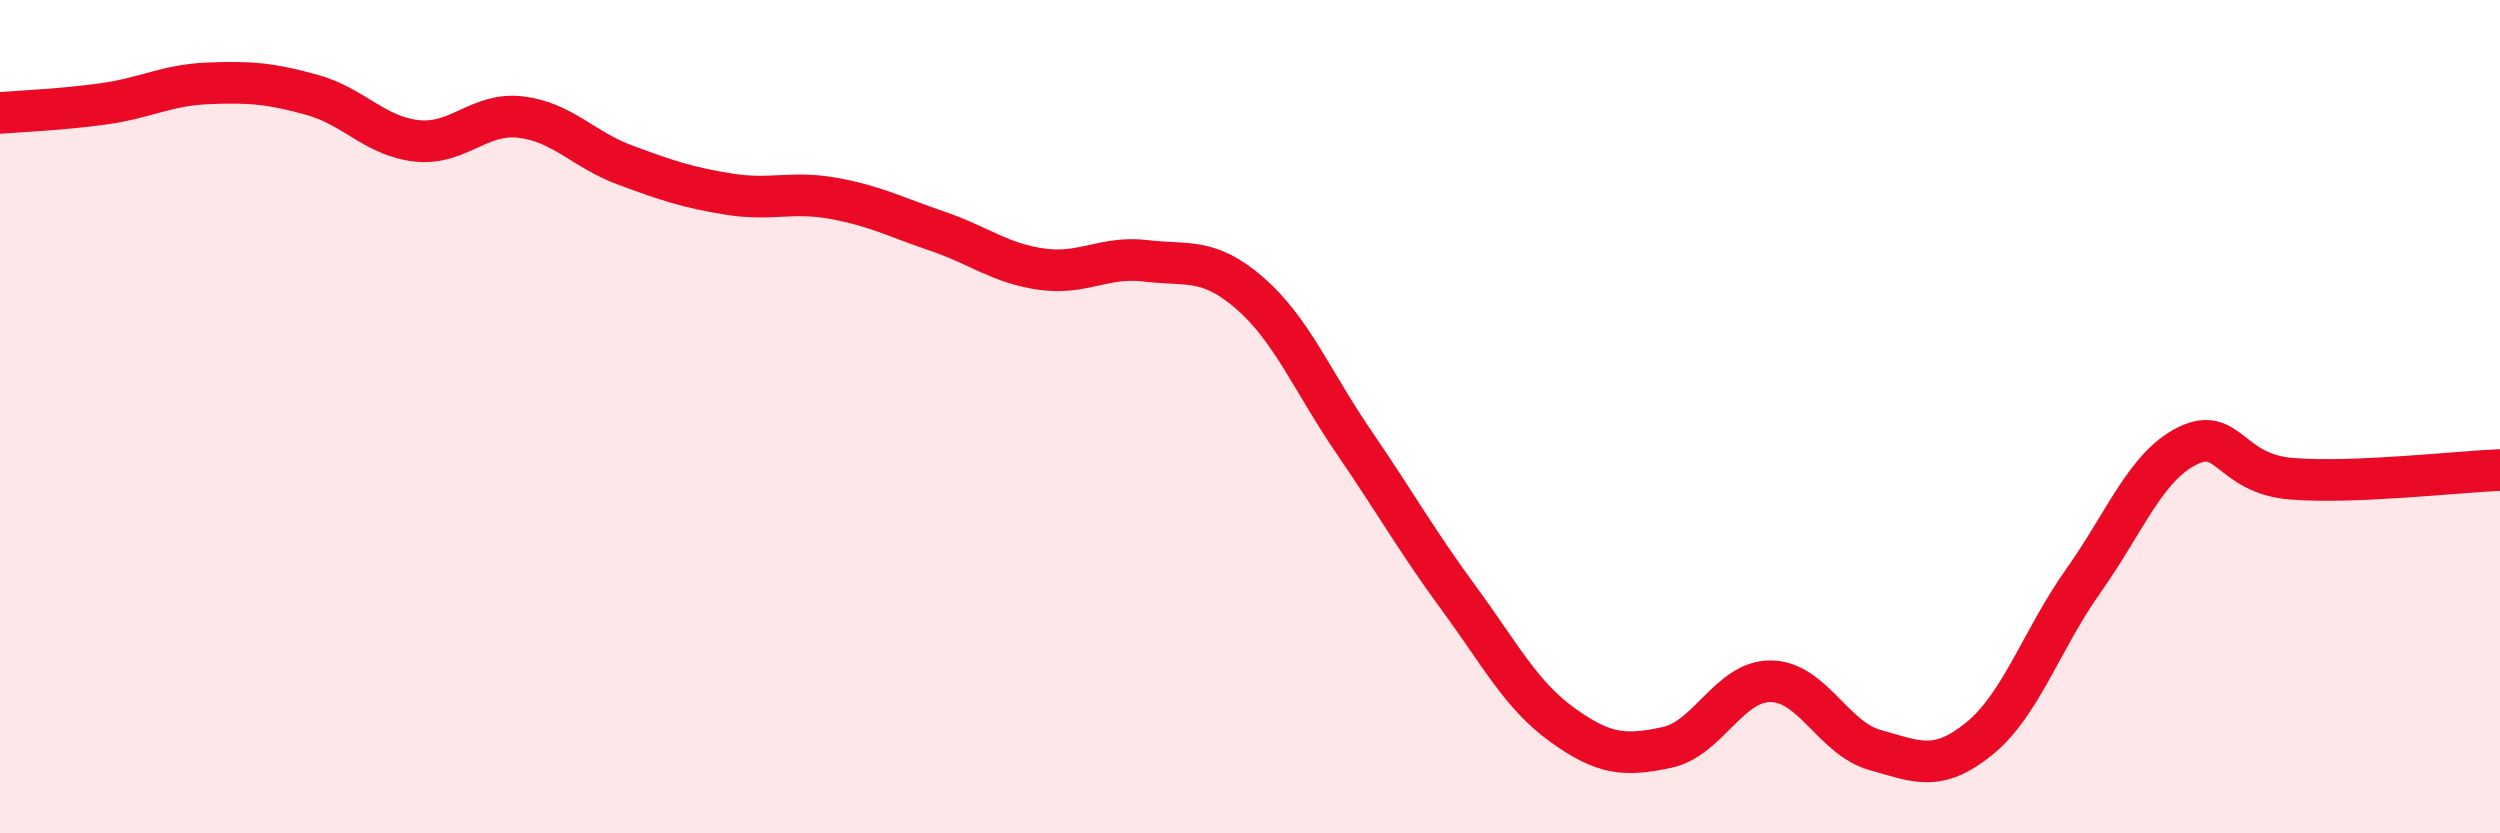
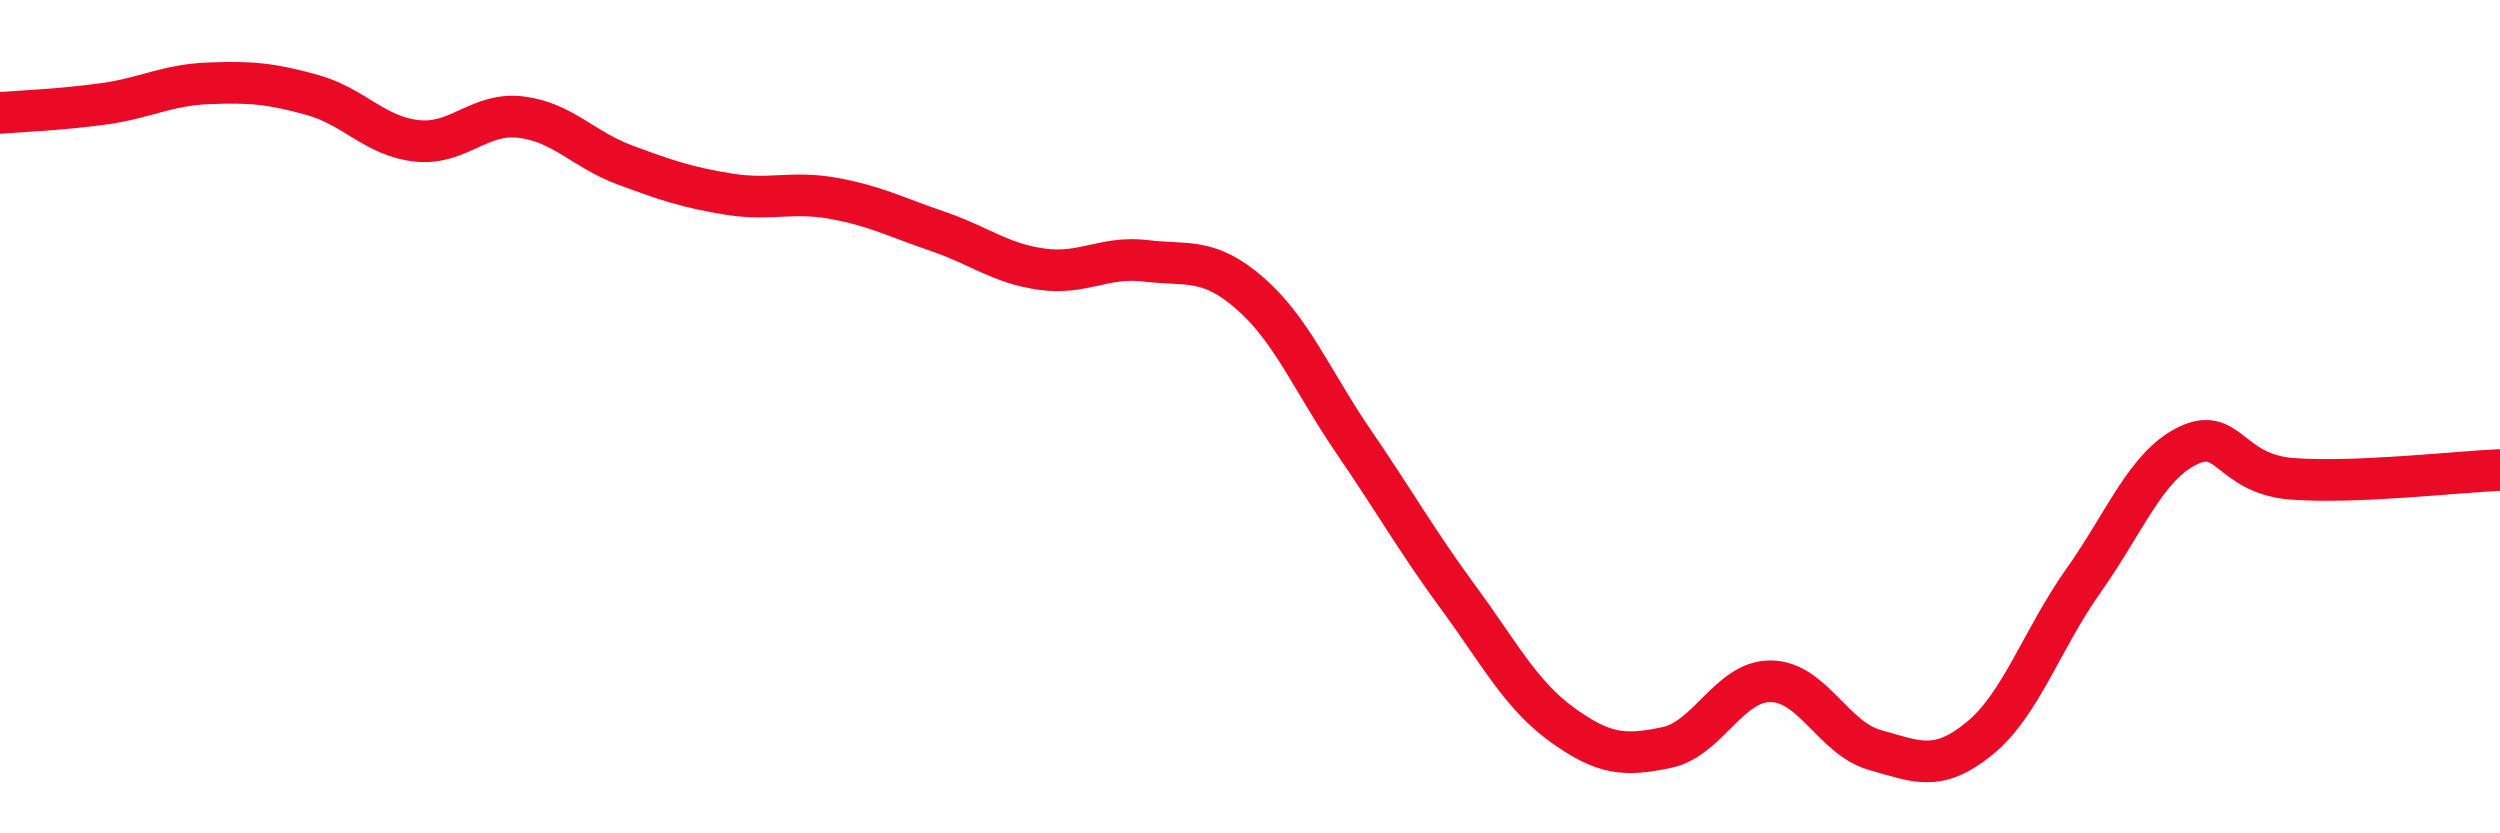
<svg xmlns="http://www.w3.org/2000/svg" width="60" height="20" viewBox="0 0 60 20">
-   <path d="M 0,2.71 C 0.5,2.67 1.5,2.63 2.5,2.49 C 3.5,2.35 4,2.04 5,2 C 6,1.96 6.5,2 7.5,2.28 C 8.5,2.56 9,3.27 10,3.38 C 11,3.49 11.5,2.69 12.5,2.81 C 13.5,2.93 14,3.59 15,3.96 C 16,4.33 16.5,4.5 17.5,4.66 C 18.5,4.82 19,4.58 20,4.76 C 21,4.94 21.5,5.21 22.5,5.55 C 23.5,5.89 24,6.32 25,6.46 C 26,6.6 26.5,6.14 27.5,6.26 C 28.5,6.38 29,6.17 30,7.04 C 31,7.91 31.5,9.16 32.5,10.62 C 33.5,12.08 34,12.98 35,14.34 C 36,15.7 36.5,16.68 37.5,17.4 C 38.5,18.12 39,18.15 40,17.94 C 41,17.73 41.5,16.34 42.5,16.35 C 43.5,16.36 44,17.72 45,18 C 46,18.28 46.5,18.54 47.5,17.73 C 48.5,16.92 49,15.35 50,13.94 C 51,12.53 51.5,11.19 52.5,10.7 C 53.5,10.21 53.5,11.37 55,11.49 C 56.5,11.61 59,11.32 60,11.28L60 20L0 20Z" fill="#EB0A25" opacity="0.1" stroke-linecap="round" stroke-linejoin="round" />
  <path d="M 0,2.71 C 0.5,2.67 1.5,2.63 2.5,2.49 C 3.5,2.35 4,2.04 5,2 C 6,1.96 6.5,2 7.5,2.28 C 8.5,2.56 9,3.27 10,3.38 C 11,3.49 11.5,2.69 12.5,2.81 C 13.5,2.93 14,3.59 15,3.96 C 16,4.33 16.5,4.5 17.5,4.66 C 18.5,4.82 19,4.58 20,4.76 C 21,4.94 21.5,5.21 22.5,5.55 C 23.5,5.89 24,6.32 25,6.46 C 26,6.6 26.5,6.14 27.5,6.26 C 28.5,6.38 29,6.17 30,7.04 C 31,7.91 31.5,9.16 32.5,10.62 C 33.5,12.08 34,12.98 35,14.34 C 36,15.7 36.5,16.68 37.5,17.4 C 38.5,18.12 39,18.15 40,17.94 C 41,17.73 41.5,16.34 42.5,16.35 C 43.5,16.36 44,17.72 45,18 C 46,18.28 46.5,18.54 47.5,17.73 C 48.5,16.92 49,15.35 50,13.94 C 51,12.53 51.5,11.19 52.5,10.7 C 53.5,10.21 53.5,11.37 55,11.49 C 56.5,11.61 59,11.32 60,11.28" stroke="#EB0A25" stroke-width="1" fill="none" stroke-linecap="round" stroke-linejoin="round" />
</svg>